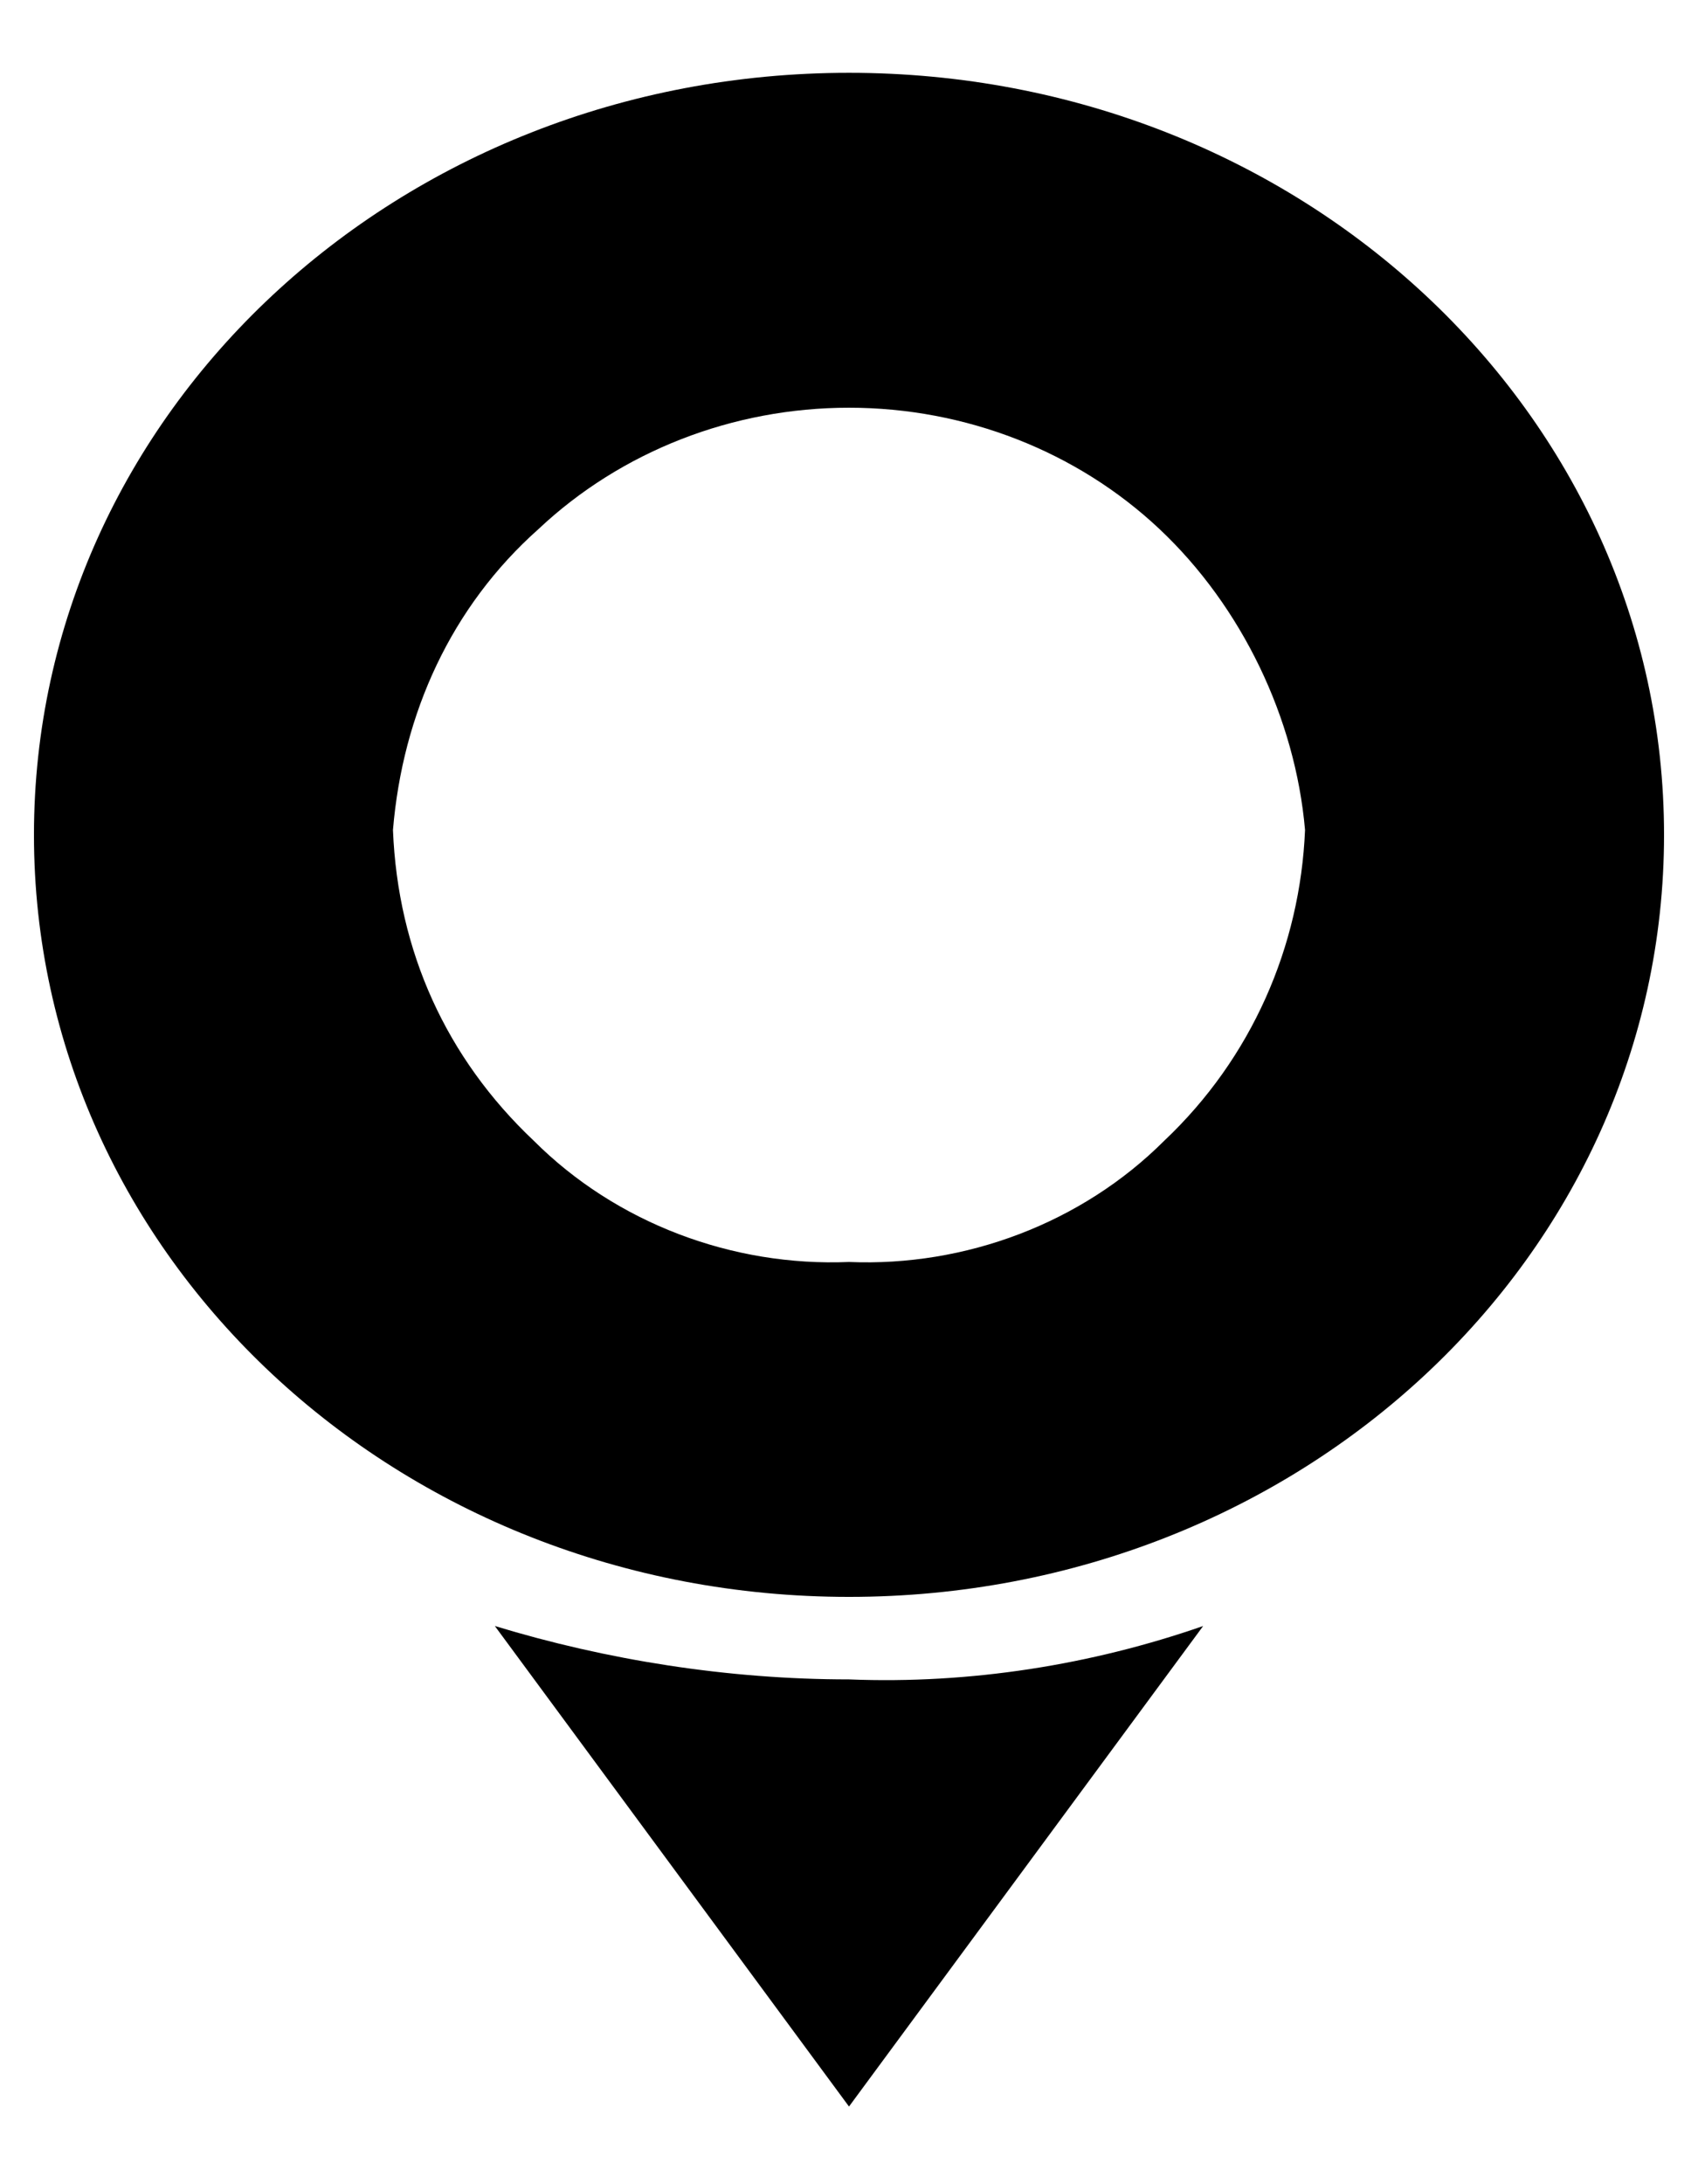
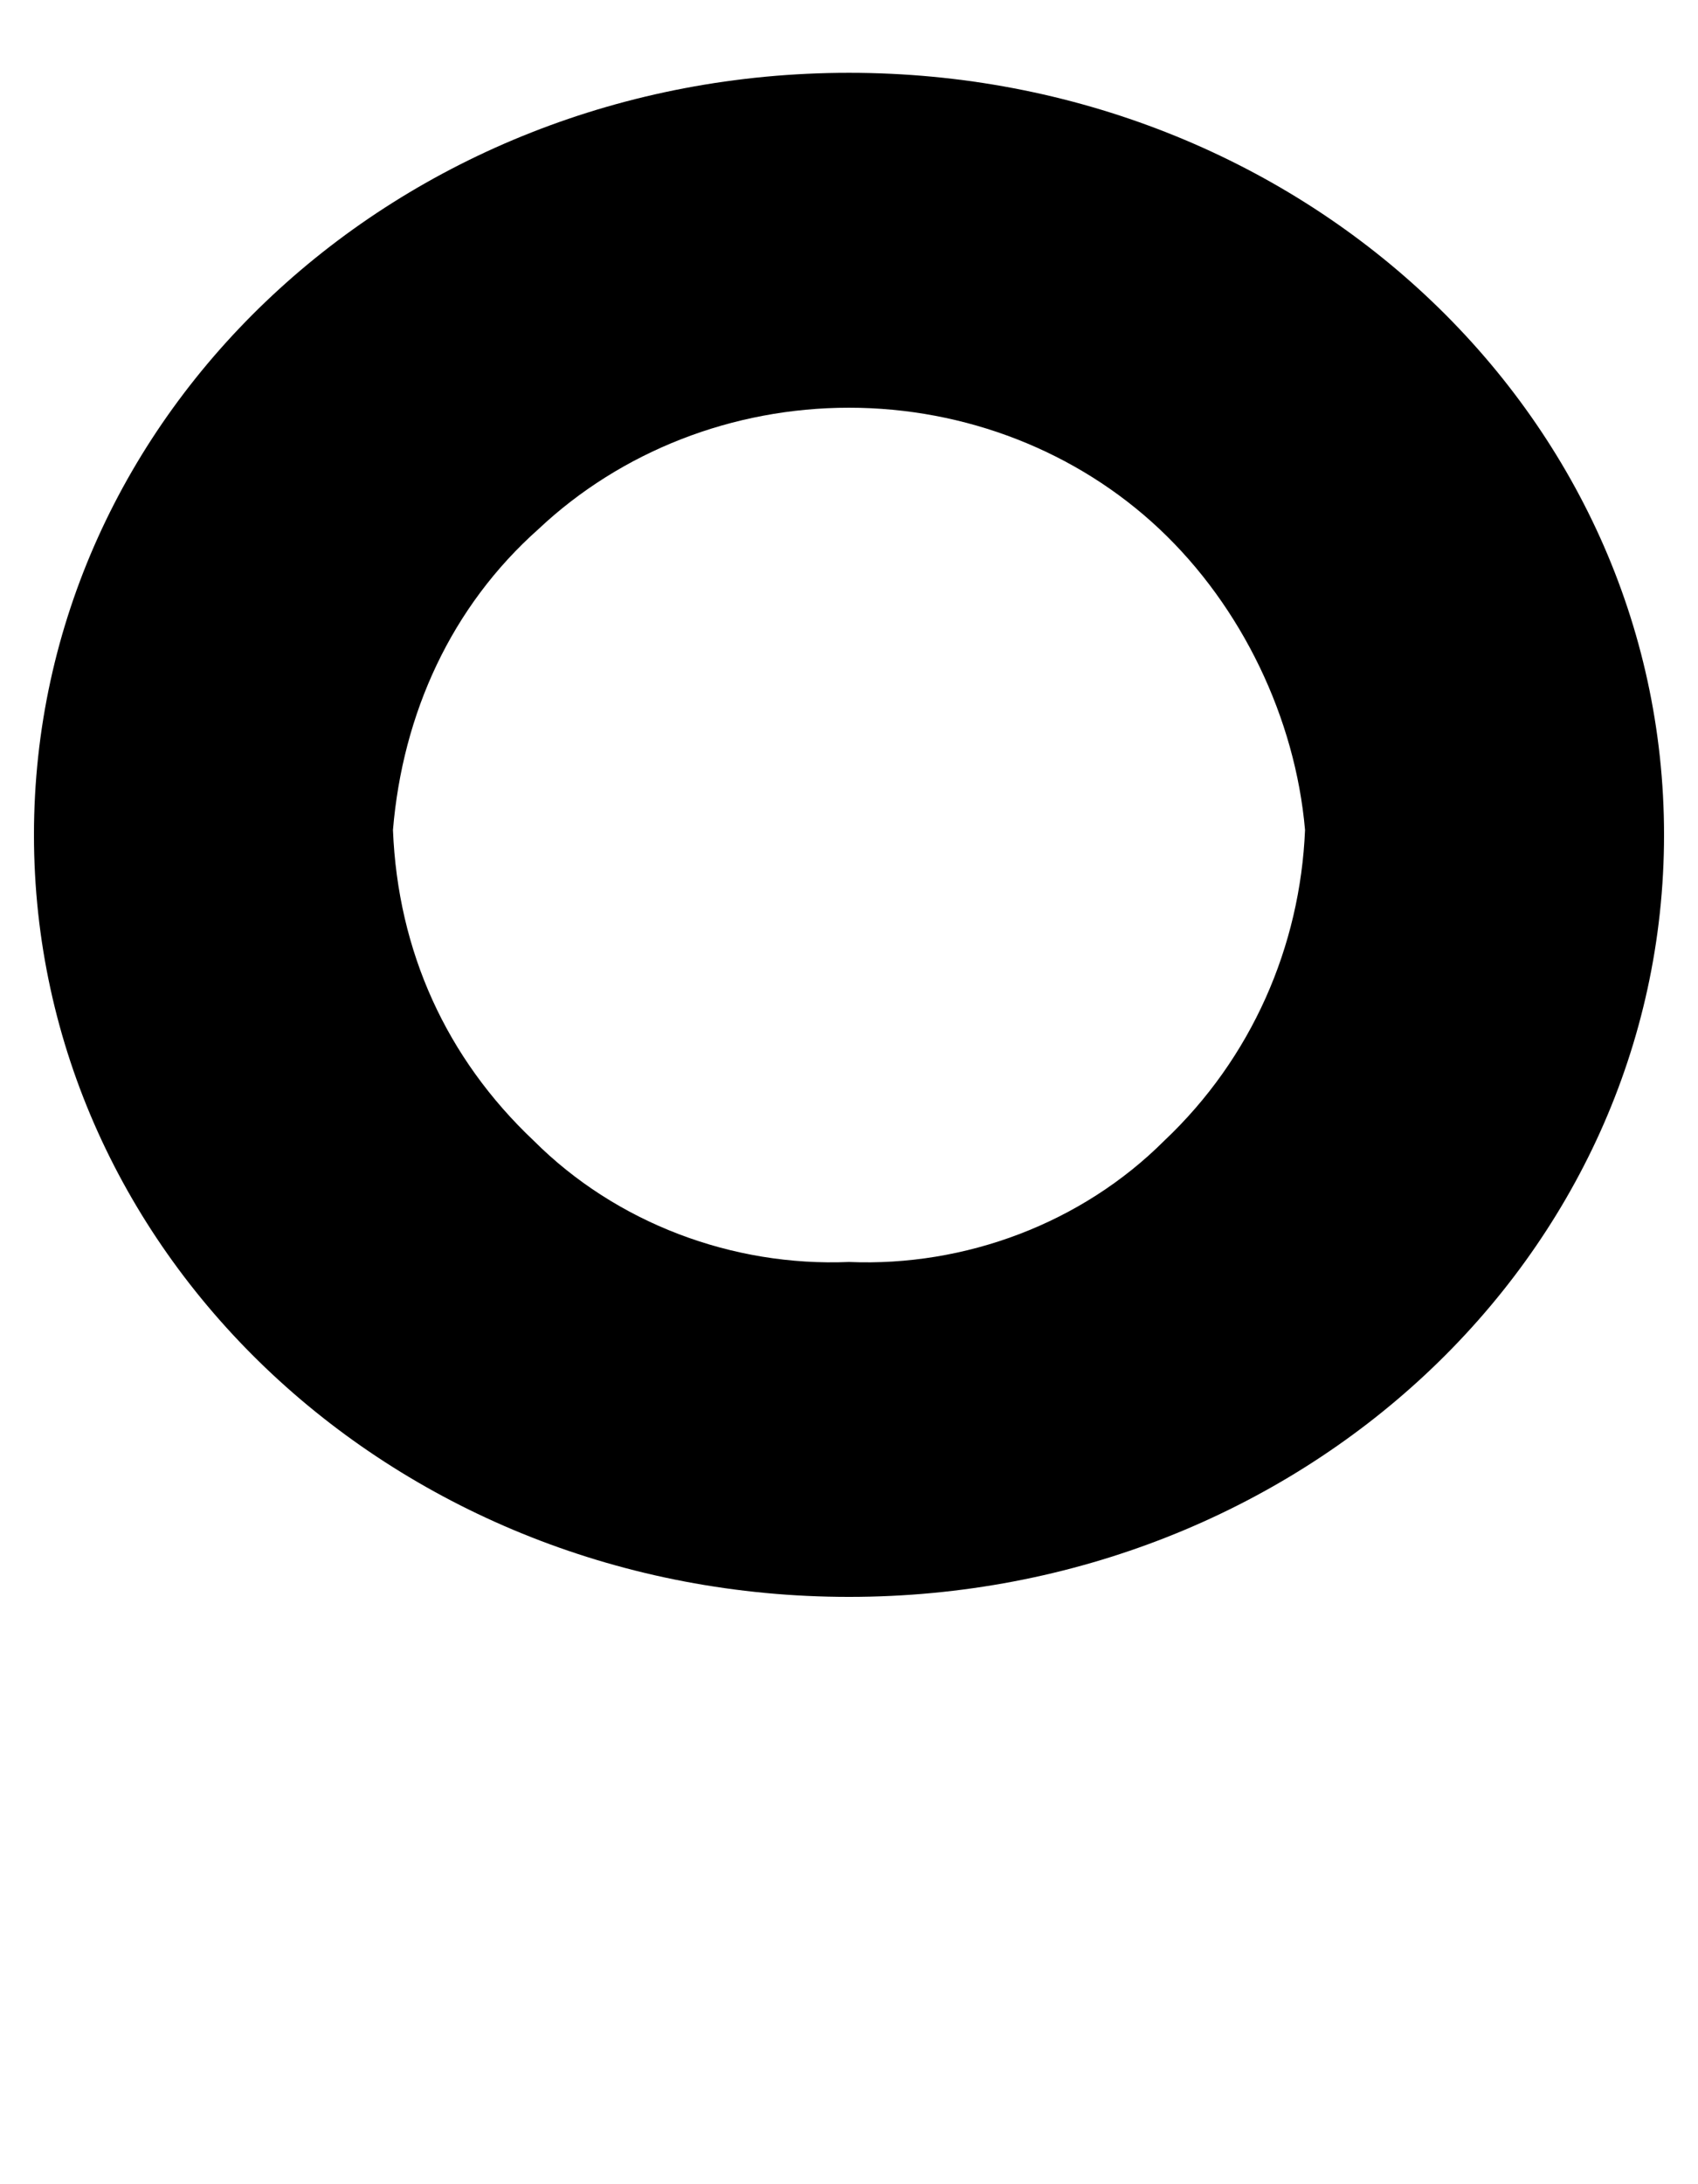
<svg xmlns="http://www.w3.org/2000/svg" x="0px" y="0px" viewBox="0 0 35 45" style="enable-background:new 0 0 35 45;" xml:space="preserve">
  <g>
    <path d="M17.5,1.5c-9.3,0-16.8,7-16.8,15.7c0,8.7,7.5,15.7,16.8,15.7c9.3,0,16.8-7,16.8-15.7C34.3,8.5,26.8,1.5,17.5,1.5z M17.5,26   c-2.4,0.1-4.8-0.8-6.5-2.5c-1.8-1.7-2.8-3.9-2.9-6.4c0.2-2.4,1.2-4.6,3-6.2c1.7-1.6,4-2.5,6.4-2.5c2.4,0,4.7,0.9,6.4,2.5   c1.7,1.6,2.8,3.9,3,6.2c-0.1,2.4-1.1,4.7-2.9,6.4C22.3,25.2,19.9,26.1,17.5,26z" />
-     <path d="M17.5,34.6c-2.5,0-5-0.4-7.3-1.1l7.3,9.9l7.3-9.9C22.5,34.3,20,34.7,17.5,34.6z" />
  </g>
</svg>